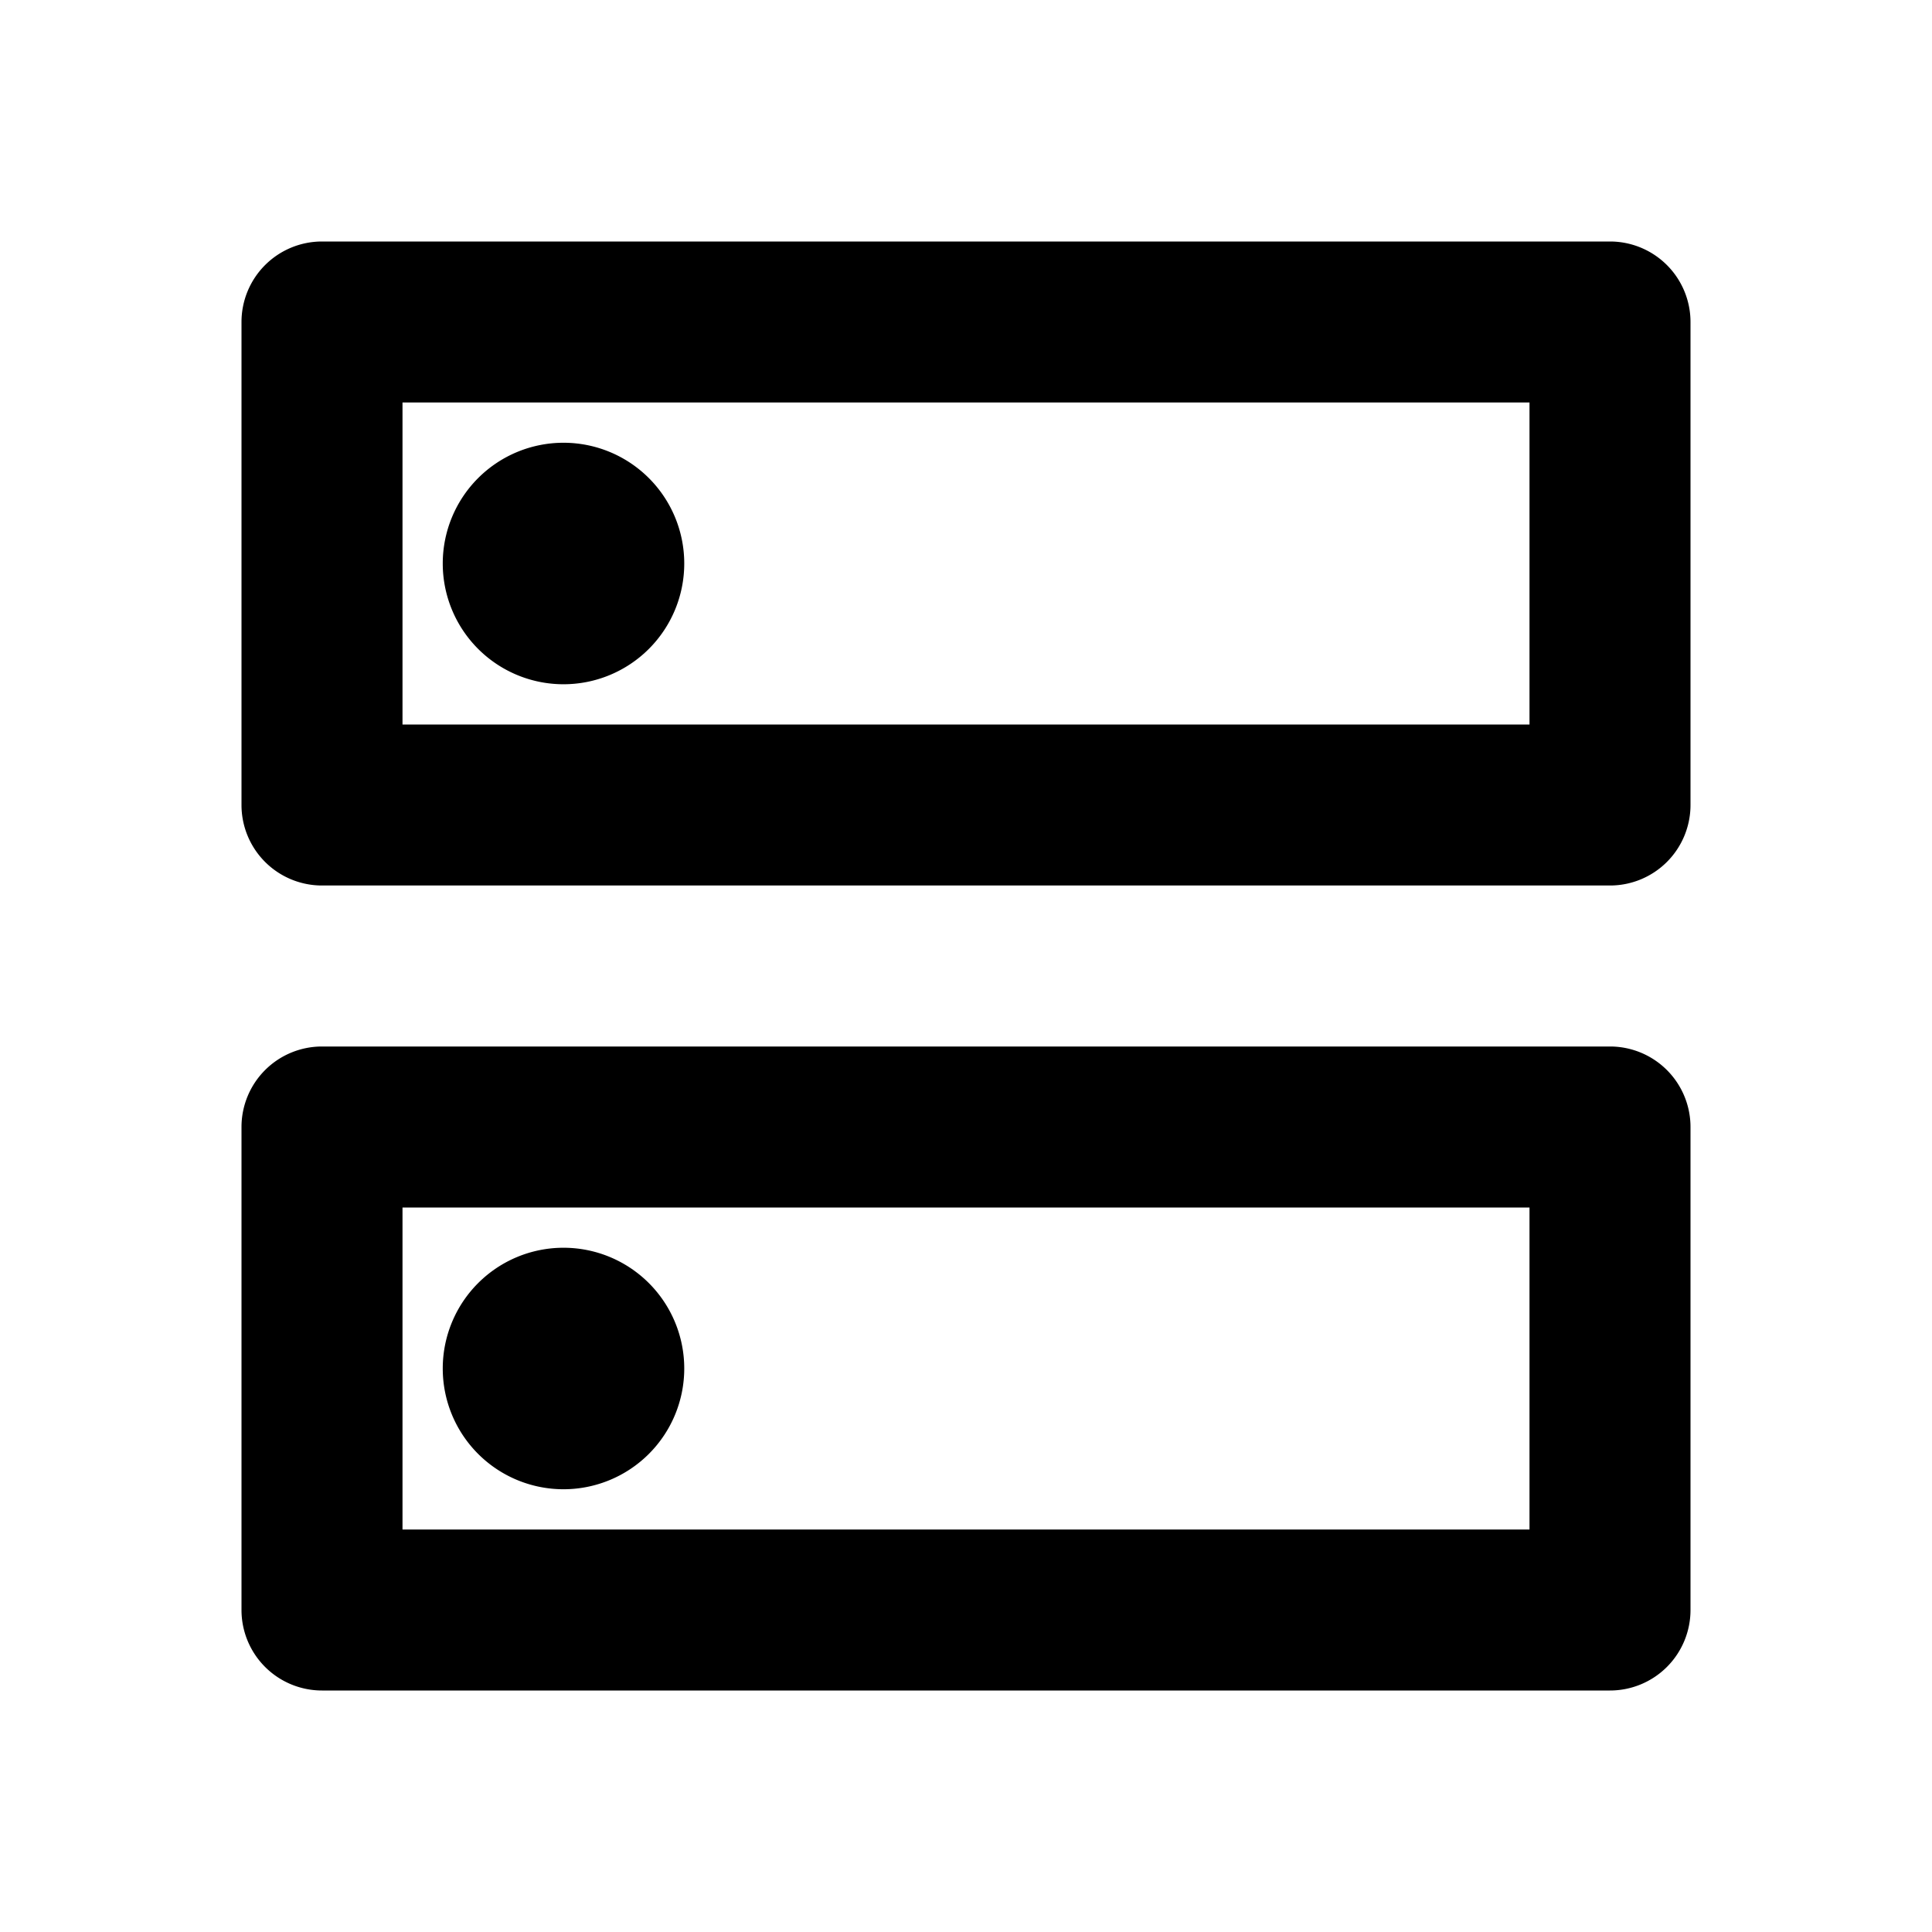
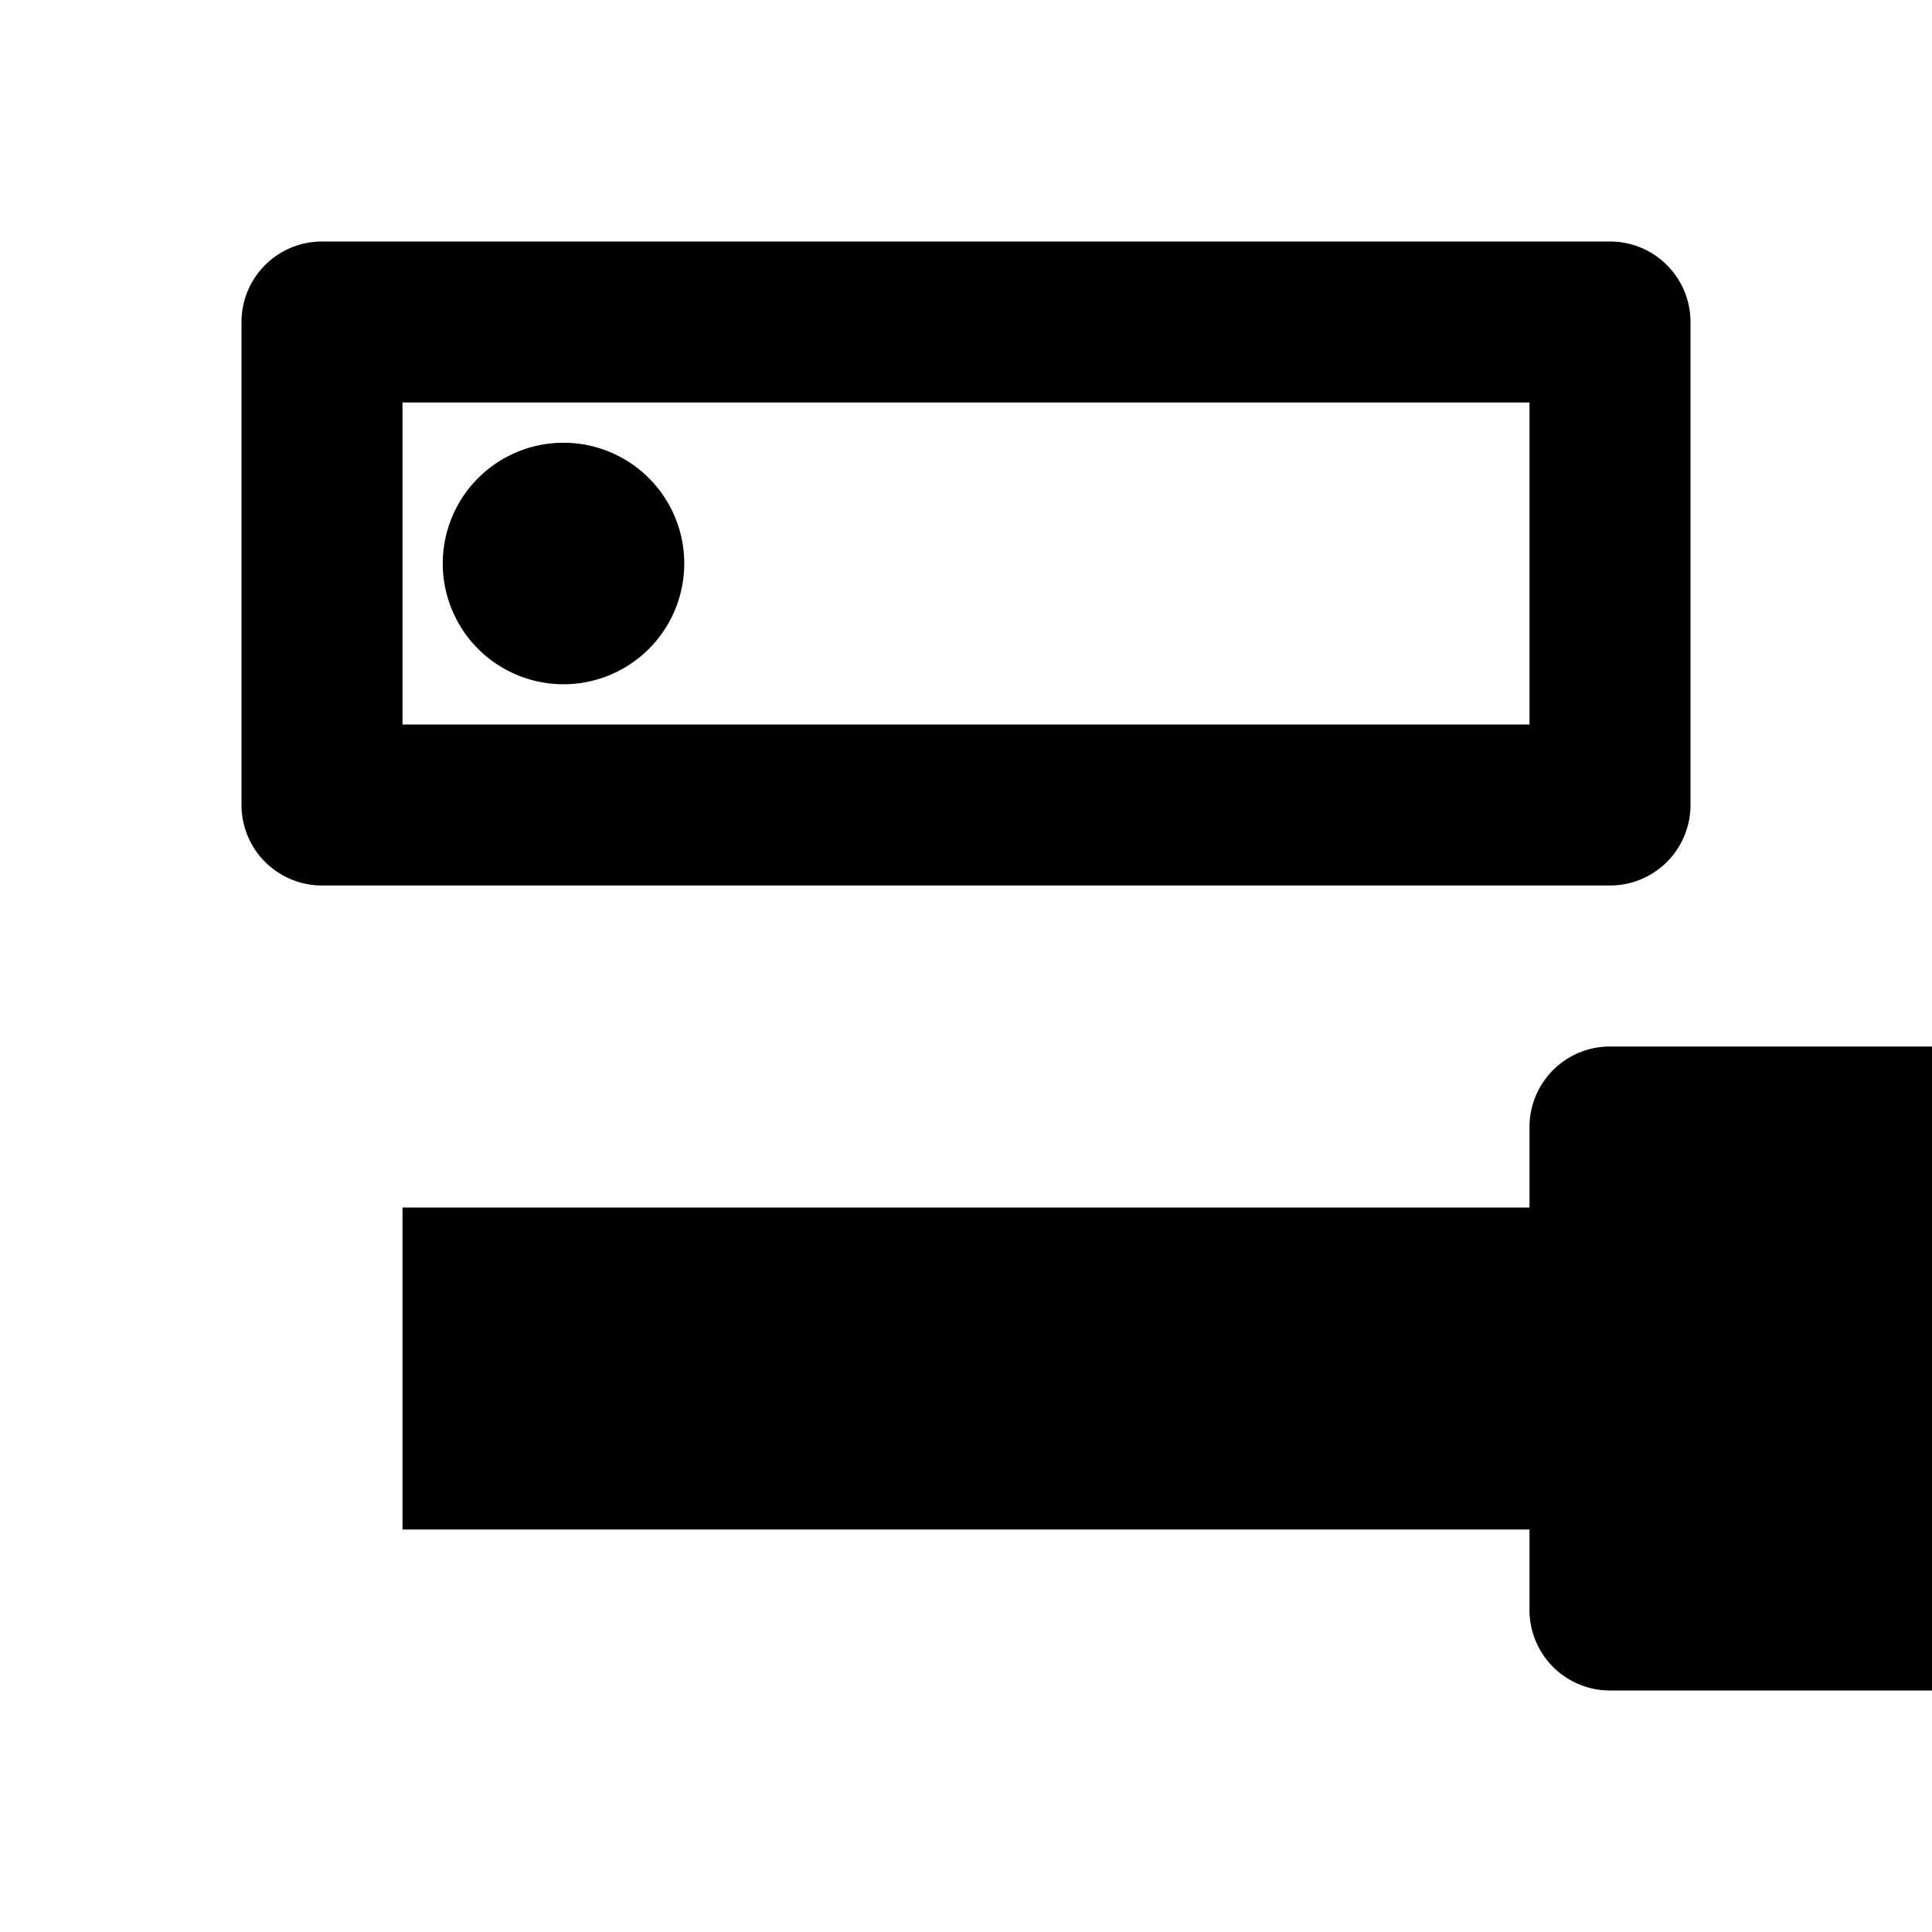
<svg xmlns="http://www.w3.org/2000/svg" width="800" height="800" viewBox="0 0 24 24">
-   <path fill="currentColor" d="M19 15v4H5v-4zm1-2H4a1 1 0 0 0-1 1v6a1 1 0 0 0 1 1h16a1 1 0 0 0 1-1v-6a1 1 0 0 0-1-1M7 18.5A1.5 1.5 0 0 1 5.5 17A1.5 1.5 0 0 1 7 15.5A1.5 1.5 0 0 1 8.5 17A1.5 1.5 0 0 1 7 18.5M19 5v4H5V5zm1-2H4a1 1 0 0 0-1 1v6a1 1 0 0 0 1 1h16a1 1 0 0 0 1-1V4a1 1 0 0 0-1-1M7 8.5A1.5 1.5 0 0 1 5.5 7A1.5 1.5 0 0 1 7 5.5A1.5 1.5 0 0 1 8.5 7A1.5 1.5 0 0 1 7 8.5" />
+   <path fill="currentColor" d="M19 15v4H5v-4zm1-2a1 1 0 0 0-1 1v6a1 1 0 0 0 1 1h16a1 1 0 0 0 1-1v-6a1 1 0 0 0-1-1M7 18.5A1.5 1.5 0 0 1 5.5 17A1.5 1.5 0 0 1 7 15.5A1.5 1.5 0 0 1 8.5 17A1.5 1.5 0 0 1 7 18.5M19 5v4H5V5zm1-2H4a1 1 0 0 0-1 1v6a1 1 0 0 0 1 1h16a1 1 0 0 0 1-1V4a1 1 0 0 0-1-1M7 8.5A1.5 1.5 0 0 1 5.5 7A1.5 1.5 0 0 1 7 5.5A1.5 1.5 0 0 1 8.5 7A1.5 1.5 0 0 1 7 8.5" />
</svg>